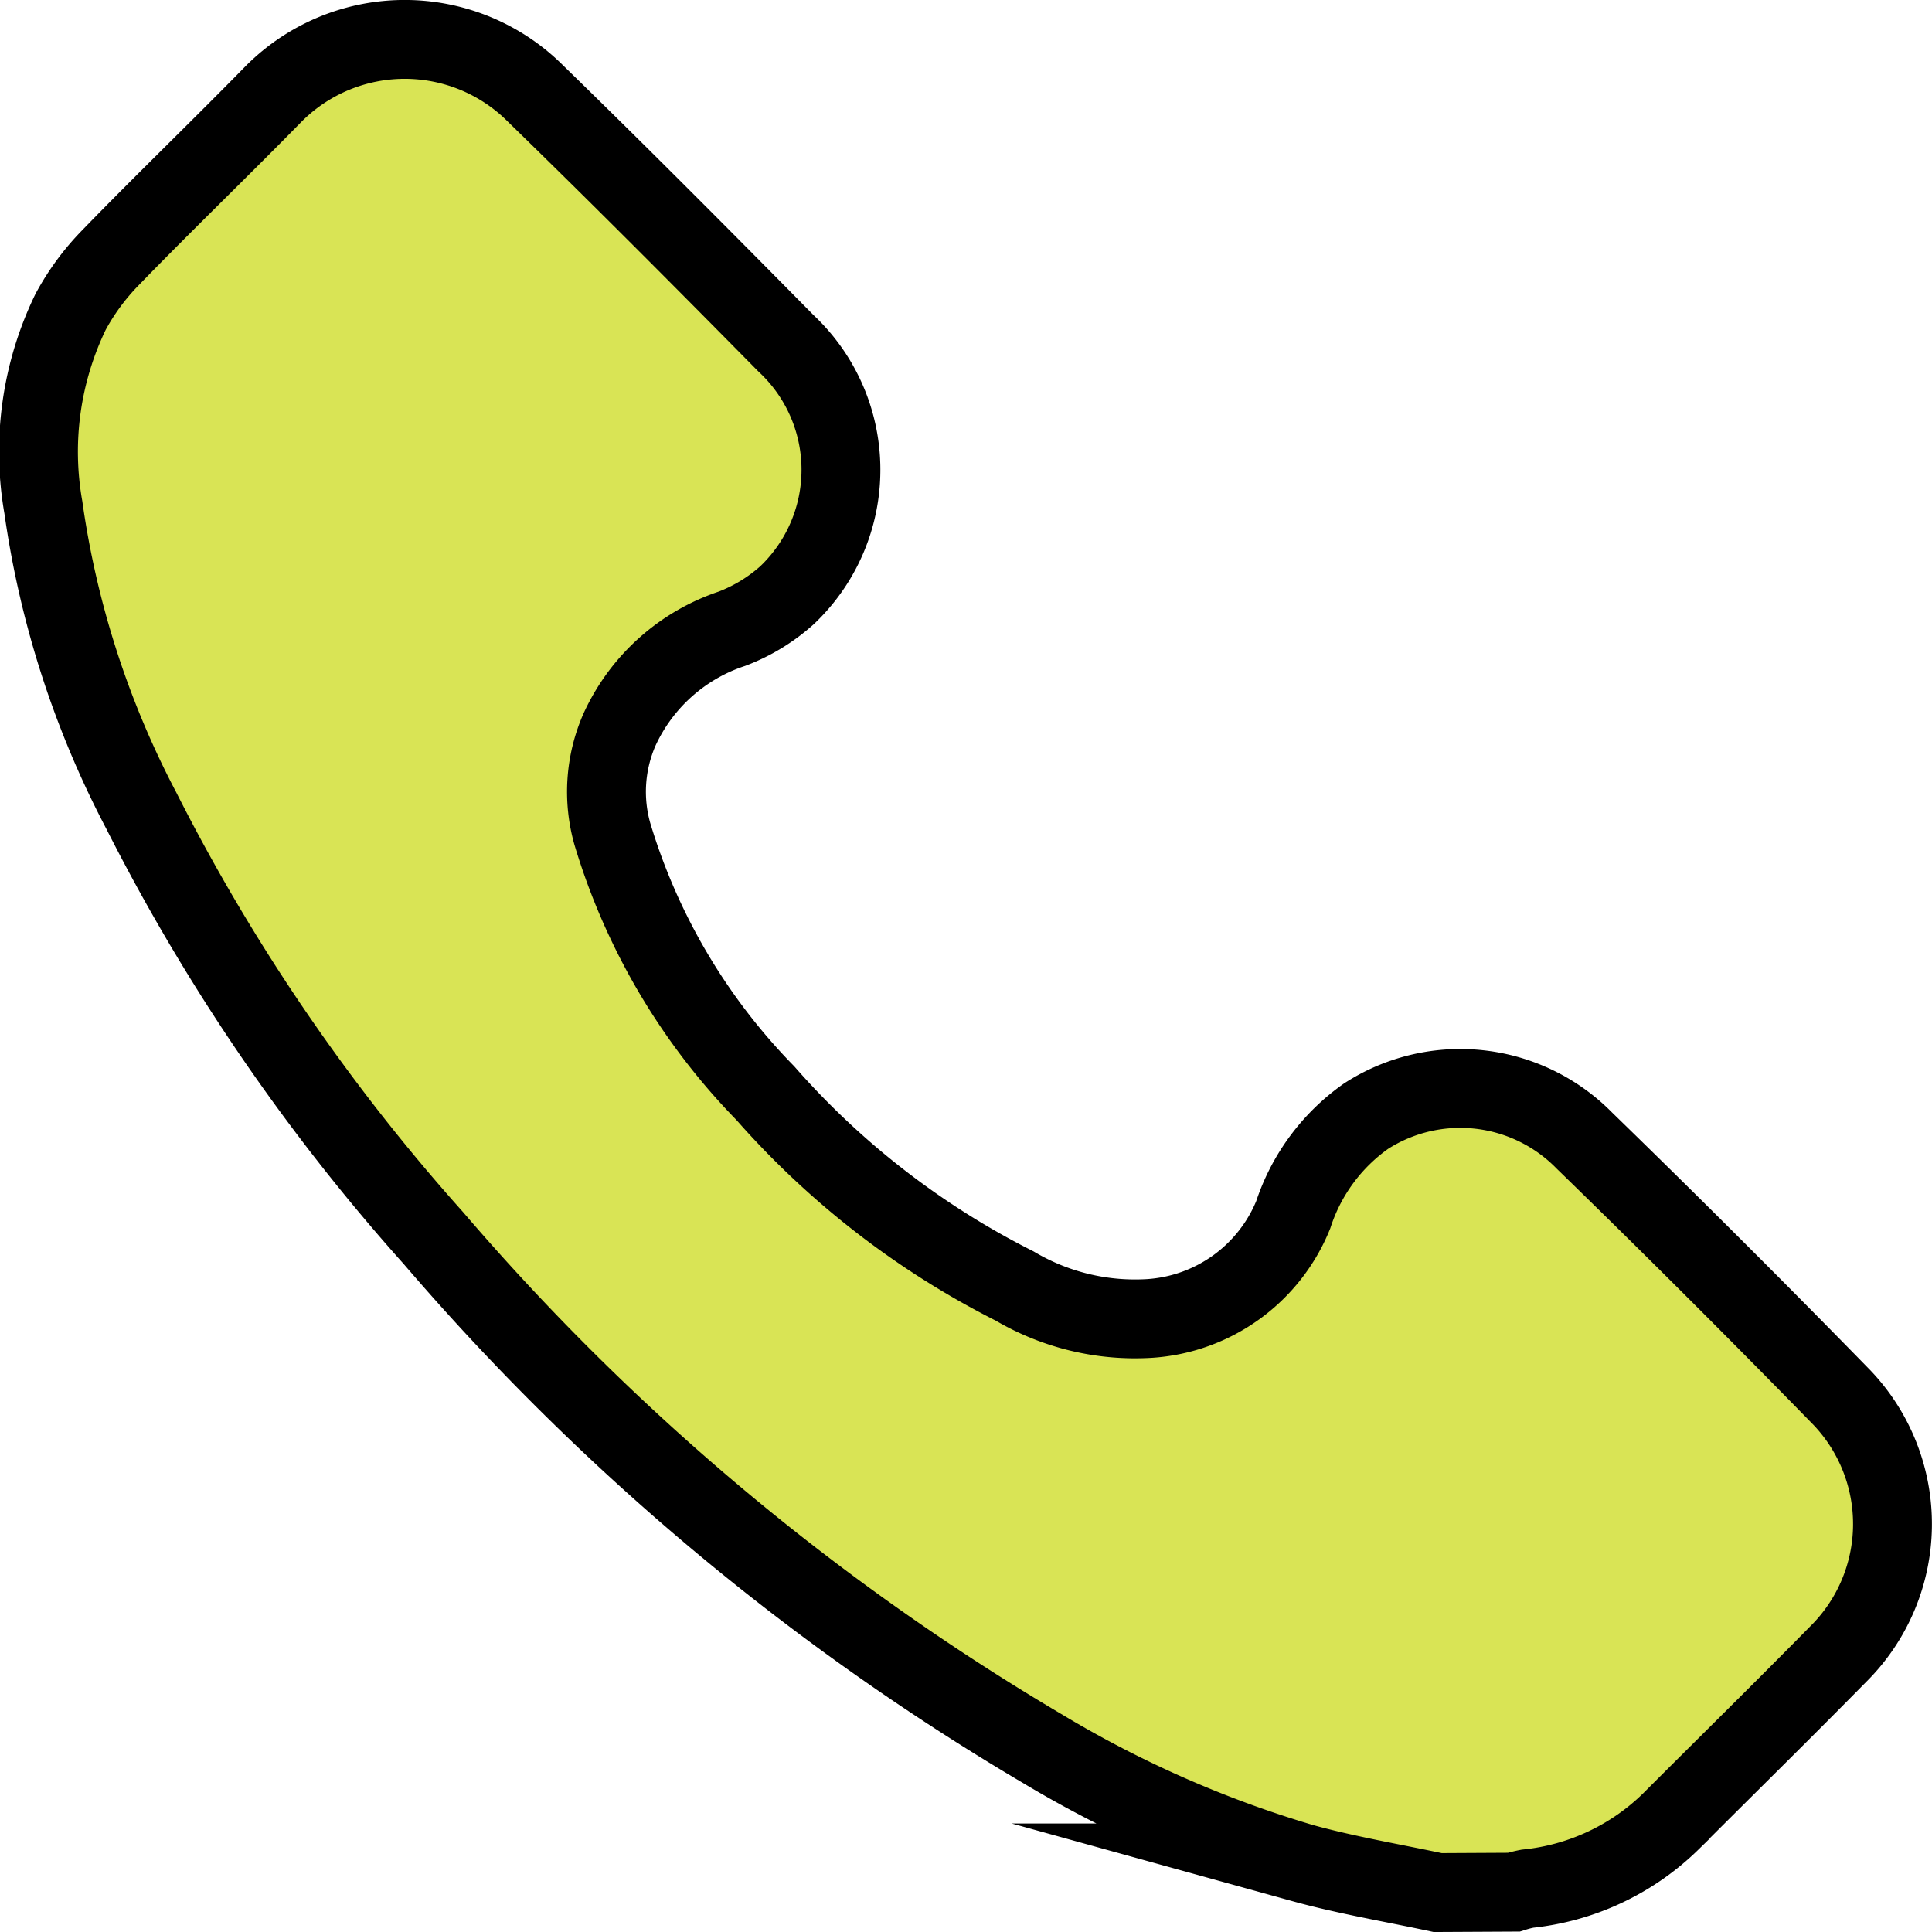
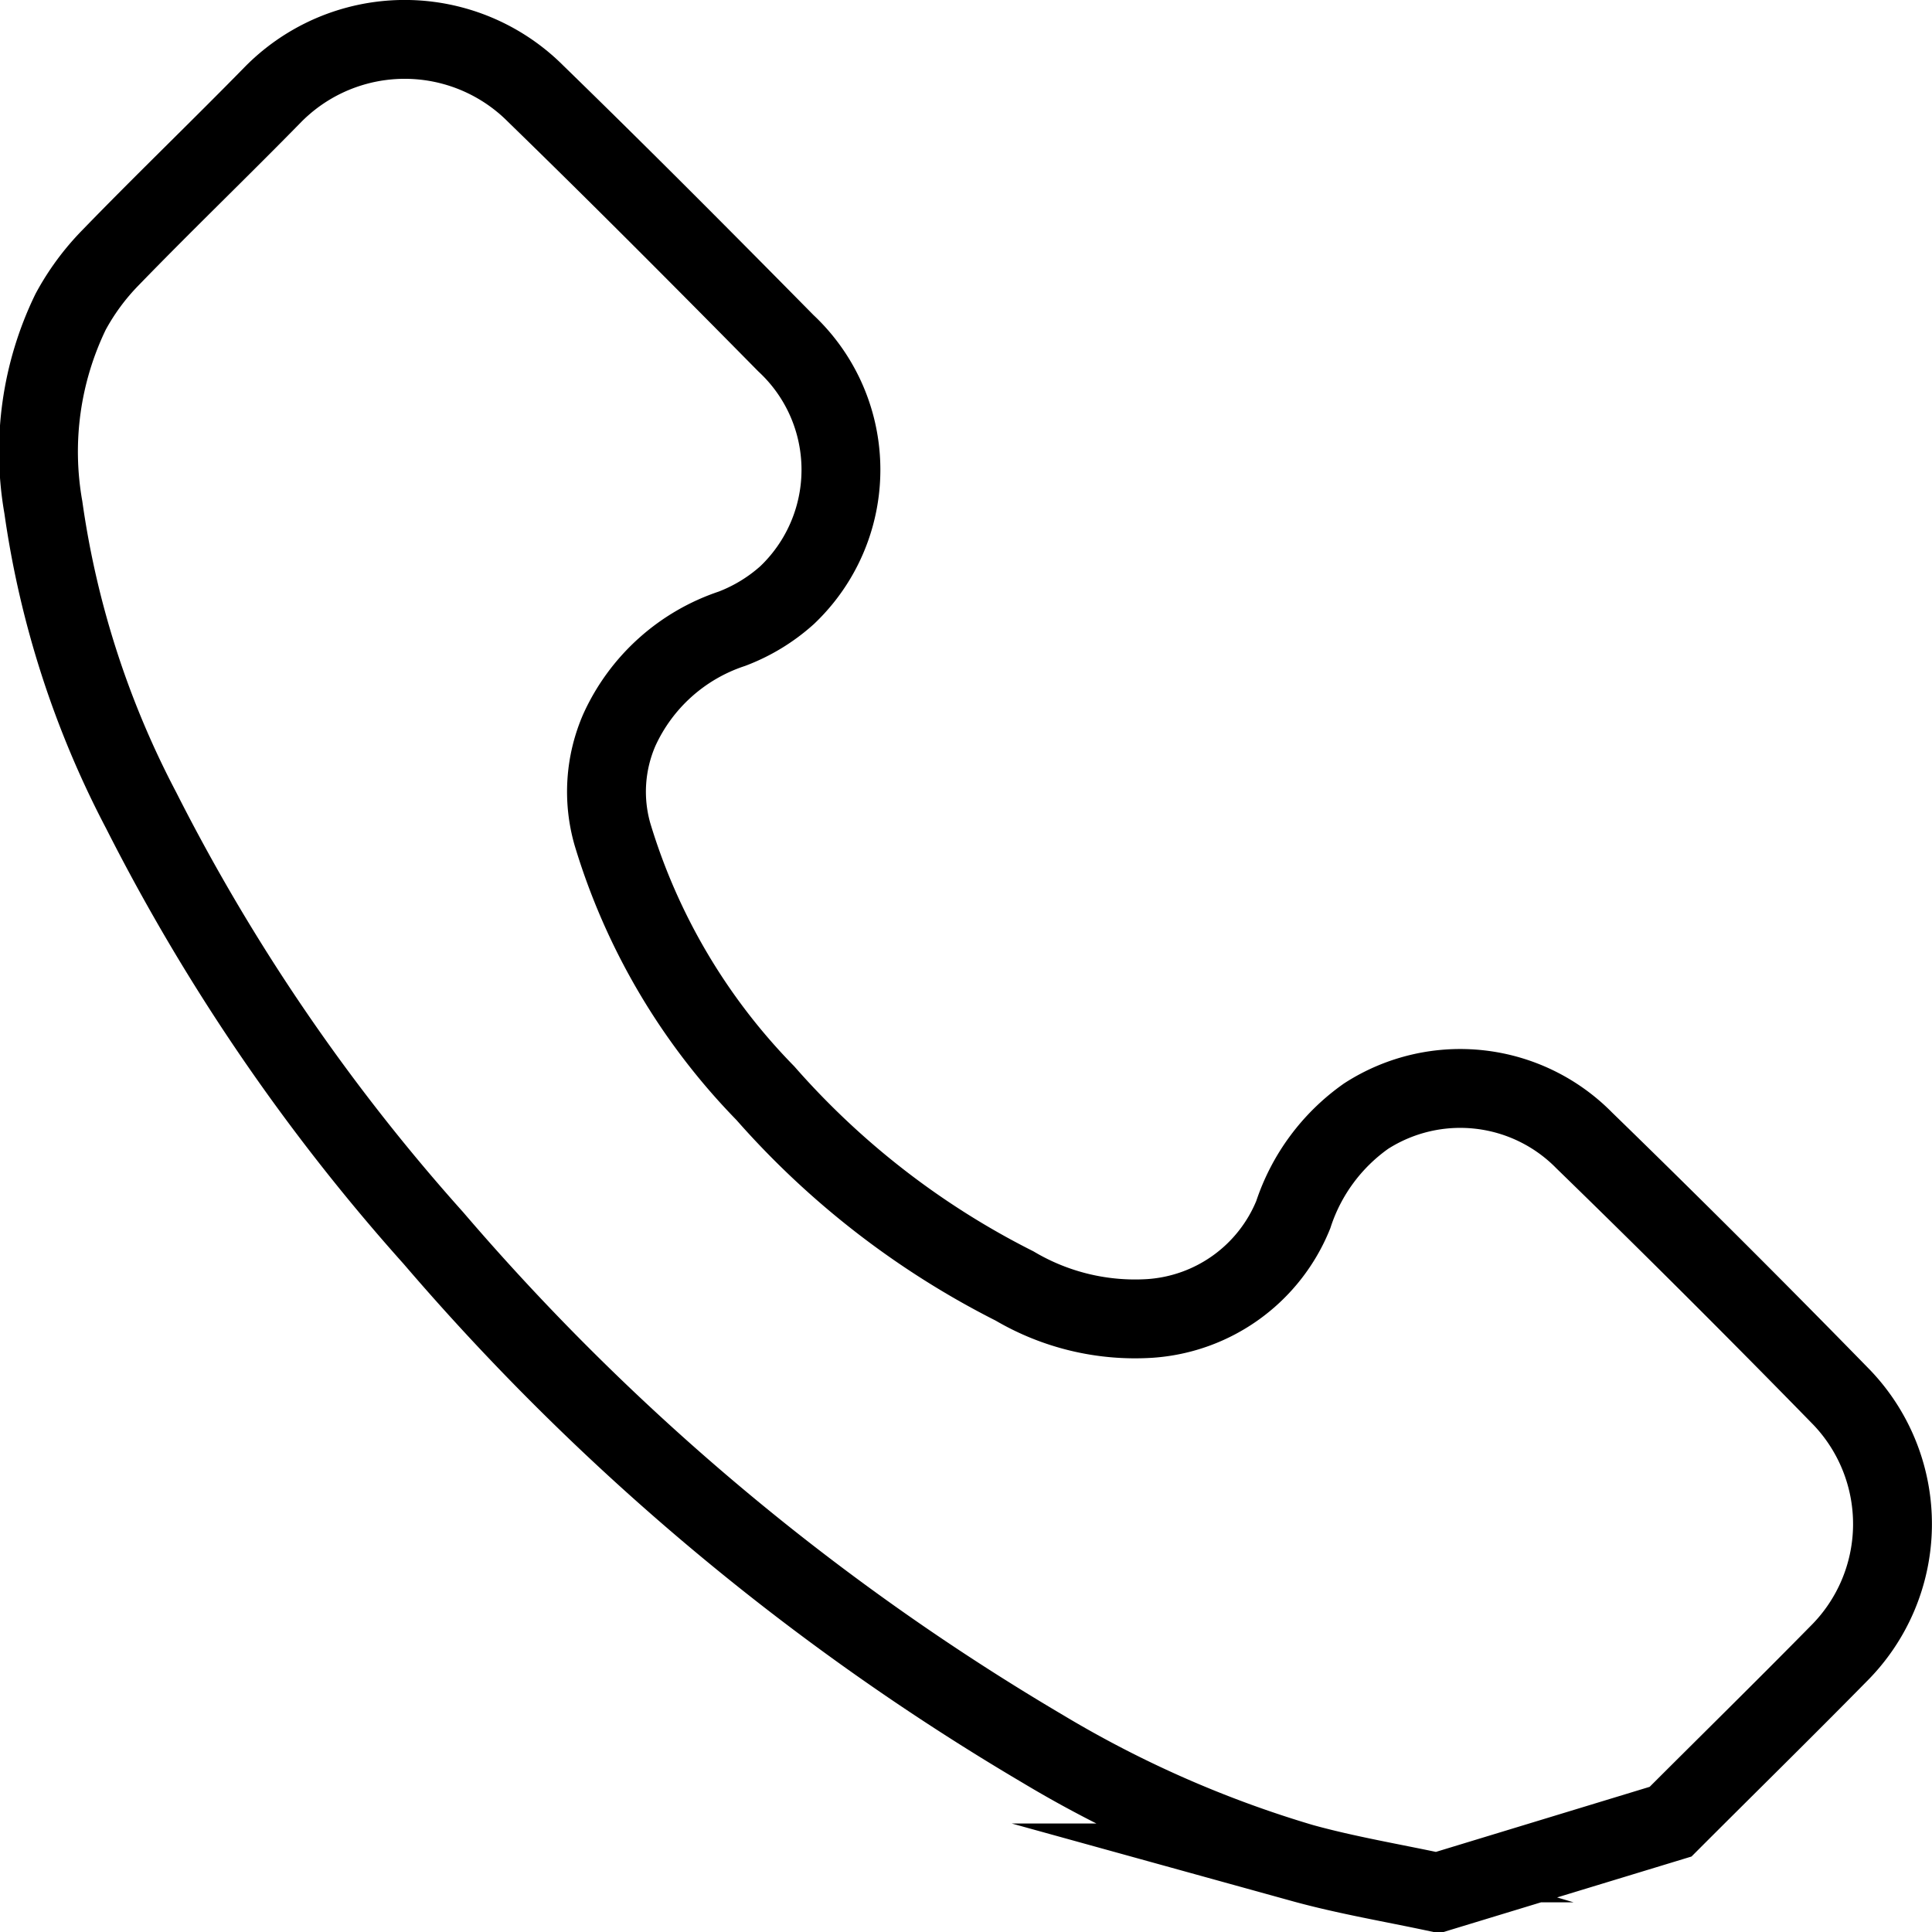
<svg xmlns="http://www.w3.org/2000/svg" width="49" height="49" viewBox="0 0 49 49">
  <defs>
    <style>.a,.d{fill:none;}.a{clip-rule:evenodd;}.b{clip-path:url(#a);}.c{fill:#d9e455;}.d{stroke:#000;stroke-miterlimit:10;stroke-width:2px;}</style>
    <clipPath id="a" transform="translate(0 0)">
      <path class="a" d="M36.463,48c-1.147-.246-2.31-.439-3.441-.752a28.547,28.547,0,0,1-6.578-2.894A61.494,61.494,0,0,1,10.992,31.4a50.327,50.327,0,0,1-7.41-10.844A23.614,23.614,0,0,1,1.1,12.87a8.129,8.129,0,0,1,.691-4.962,6.1,6.1,0,0,1,1-1.361C4.154,5.14,5.568,3.782,6.938,2.381a4.693,4.693,0,0,1,6.653.005c2.14,2.081,4.247,4.2,6.343,6.325a4.386,4.386,0,0,1,.028,6.388,4.465,4.465,0,0,1-1.4.852,4.8,4.8,0,0,0-2.852,2.562,3.923,3.923,0,0,0-.179,2.642,15.966,15.966,0,0,0,3.88,6.574,20.966,20.966,0,0,0,6.32,4.89,6.009,6.009,0,0,0,3.428.824A4.231,4.231,0,0,0,32.8,30.808a4.936,4.936,0,0,1,1.847-2.5,4.41,4.41,0,0,1,5.534.617q3.311,3.219,6.536,6.523a4.646,4.646,0,0,1-.091,6.5c-1.407,1.431-2.84,2.836-4.256,4.254a6.088,6.088,0,0,1-3.631,1.7,3.094,3.094,0,0,0-.347.088Z" />
    </clipPath>
  </defs>
  <g class="b">
-     <rect class="c" width="49" height="49" />
-   </g>
-   <path class="d" d="M36.463,48c-1.147-.246-2.31-.439-3.441-.752a28.547,28.547,0,0,1-6.578-2.894A61.494,61.494,0,0,1,10.992,31.4a50.327,50.327,0,0,1-7.41-10.844A23.614,23.614,0,0,1,1.1,12.87a8.129,8.129,0,0,1,.691-4.962,6.1,6.1,0,0,1,1-1.361C4.154,5.14,5.568,3.782,6.938,2.382a4.692,4.692,0,0,1,6.653,0c2.14,2.081,4.247,4.2,6.343,6.325a4.386,4.386,0,0,1,.028,6.388,4.465,4.465,0,0,1-1.4.852,4.8,4.8,0,0,0-2.852,2.562,3.923,3.923,0,0,0-.179,2.642,15.966,15.966,0,0,0,3.88,6.574,20.966,20.966,0,0,0,6.32,4.89,6.009,6.009,0,0,0,3.428.824A4.231,4.231,0,0,0,32.8,30.808a4.936,4.936,0,0,1,1.847-2.5,4.41,4.41,0,0,1,5.534.617q3.311,3.219,6.536,6.523a4.646,4.646,0,0,1-.091,6.5c-1.407,1.431-2.84,2.836-4.256,4.254a6.088,6.088,0,0,1-3.631,1.7,3.094,3.094,0,0,0-.347.088Z" transform="translate(0 0)" />
+     </g>
+   <path class="d" d="M36.463,48c-1.147-.246-2.31-.439-3.441-.752a28.547,28.547,0,0,1-6.578-2.894A61.494,61.494,0,0,1,10.992,31.4a50.327,50.327,0,0,1-7.41-10.844A23.614,23.614,0,0,1,1.1,12.87a8.129,8.129,0,0,1,.691-4.962,6.1,6.1,0,0,1,1-1.361C4.154,5.14,5.568,3.782,6.938,2.382a4.692,4.692,0,0,1,6.653,0c2.14,2.081,4.247,4.2,6.343,6.325a4.386,4.386,0,0,1,.028,6.388,4.465,4.465,0,0,1-1.4.852,4.8,4.8,0,0,0-2.852,2.562,3.923,3.923,0,0,0-.179,2.642,15.966,15.966,0,0,0,3.88,6.574,20.966,20.966,0,0,0,6.32,4.89,6.009,6.009,0,0,0,3.428.824A4.231,4.231,0,0,0,32.8,30.808a4.936,4.936,0,0,1,1.847-2.5,4.41,4.41,0,0,1,5.534.617q3.311,3.219,6.536,6.523a4.646,4.646,0,0,1-.091,6.5c-1.407,1.431-2.84,2.836-4.256,4.254Z" transform="translate(0 0)" />
</svg>